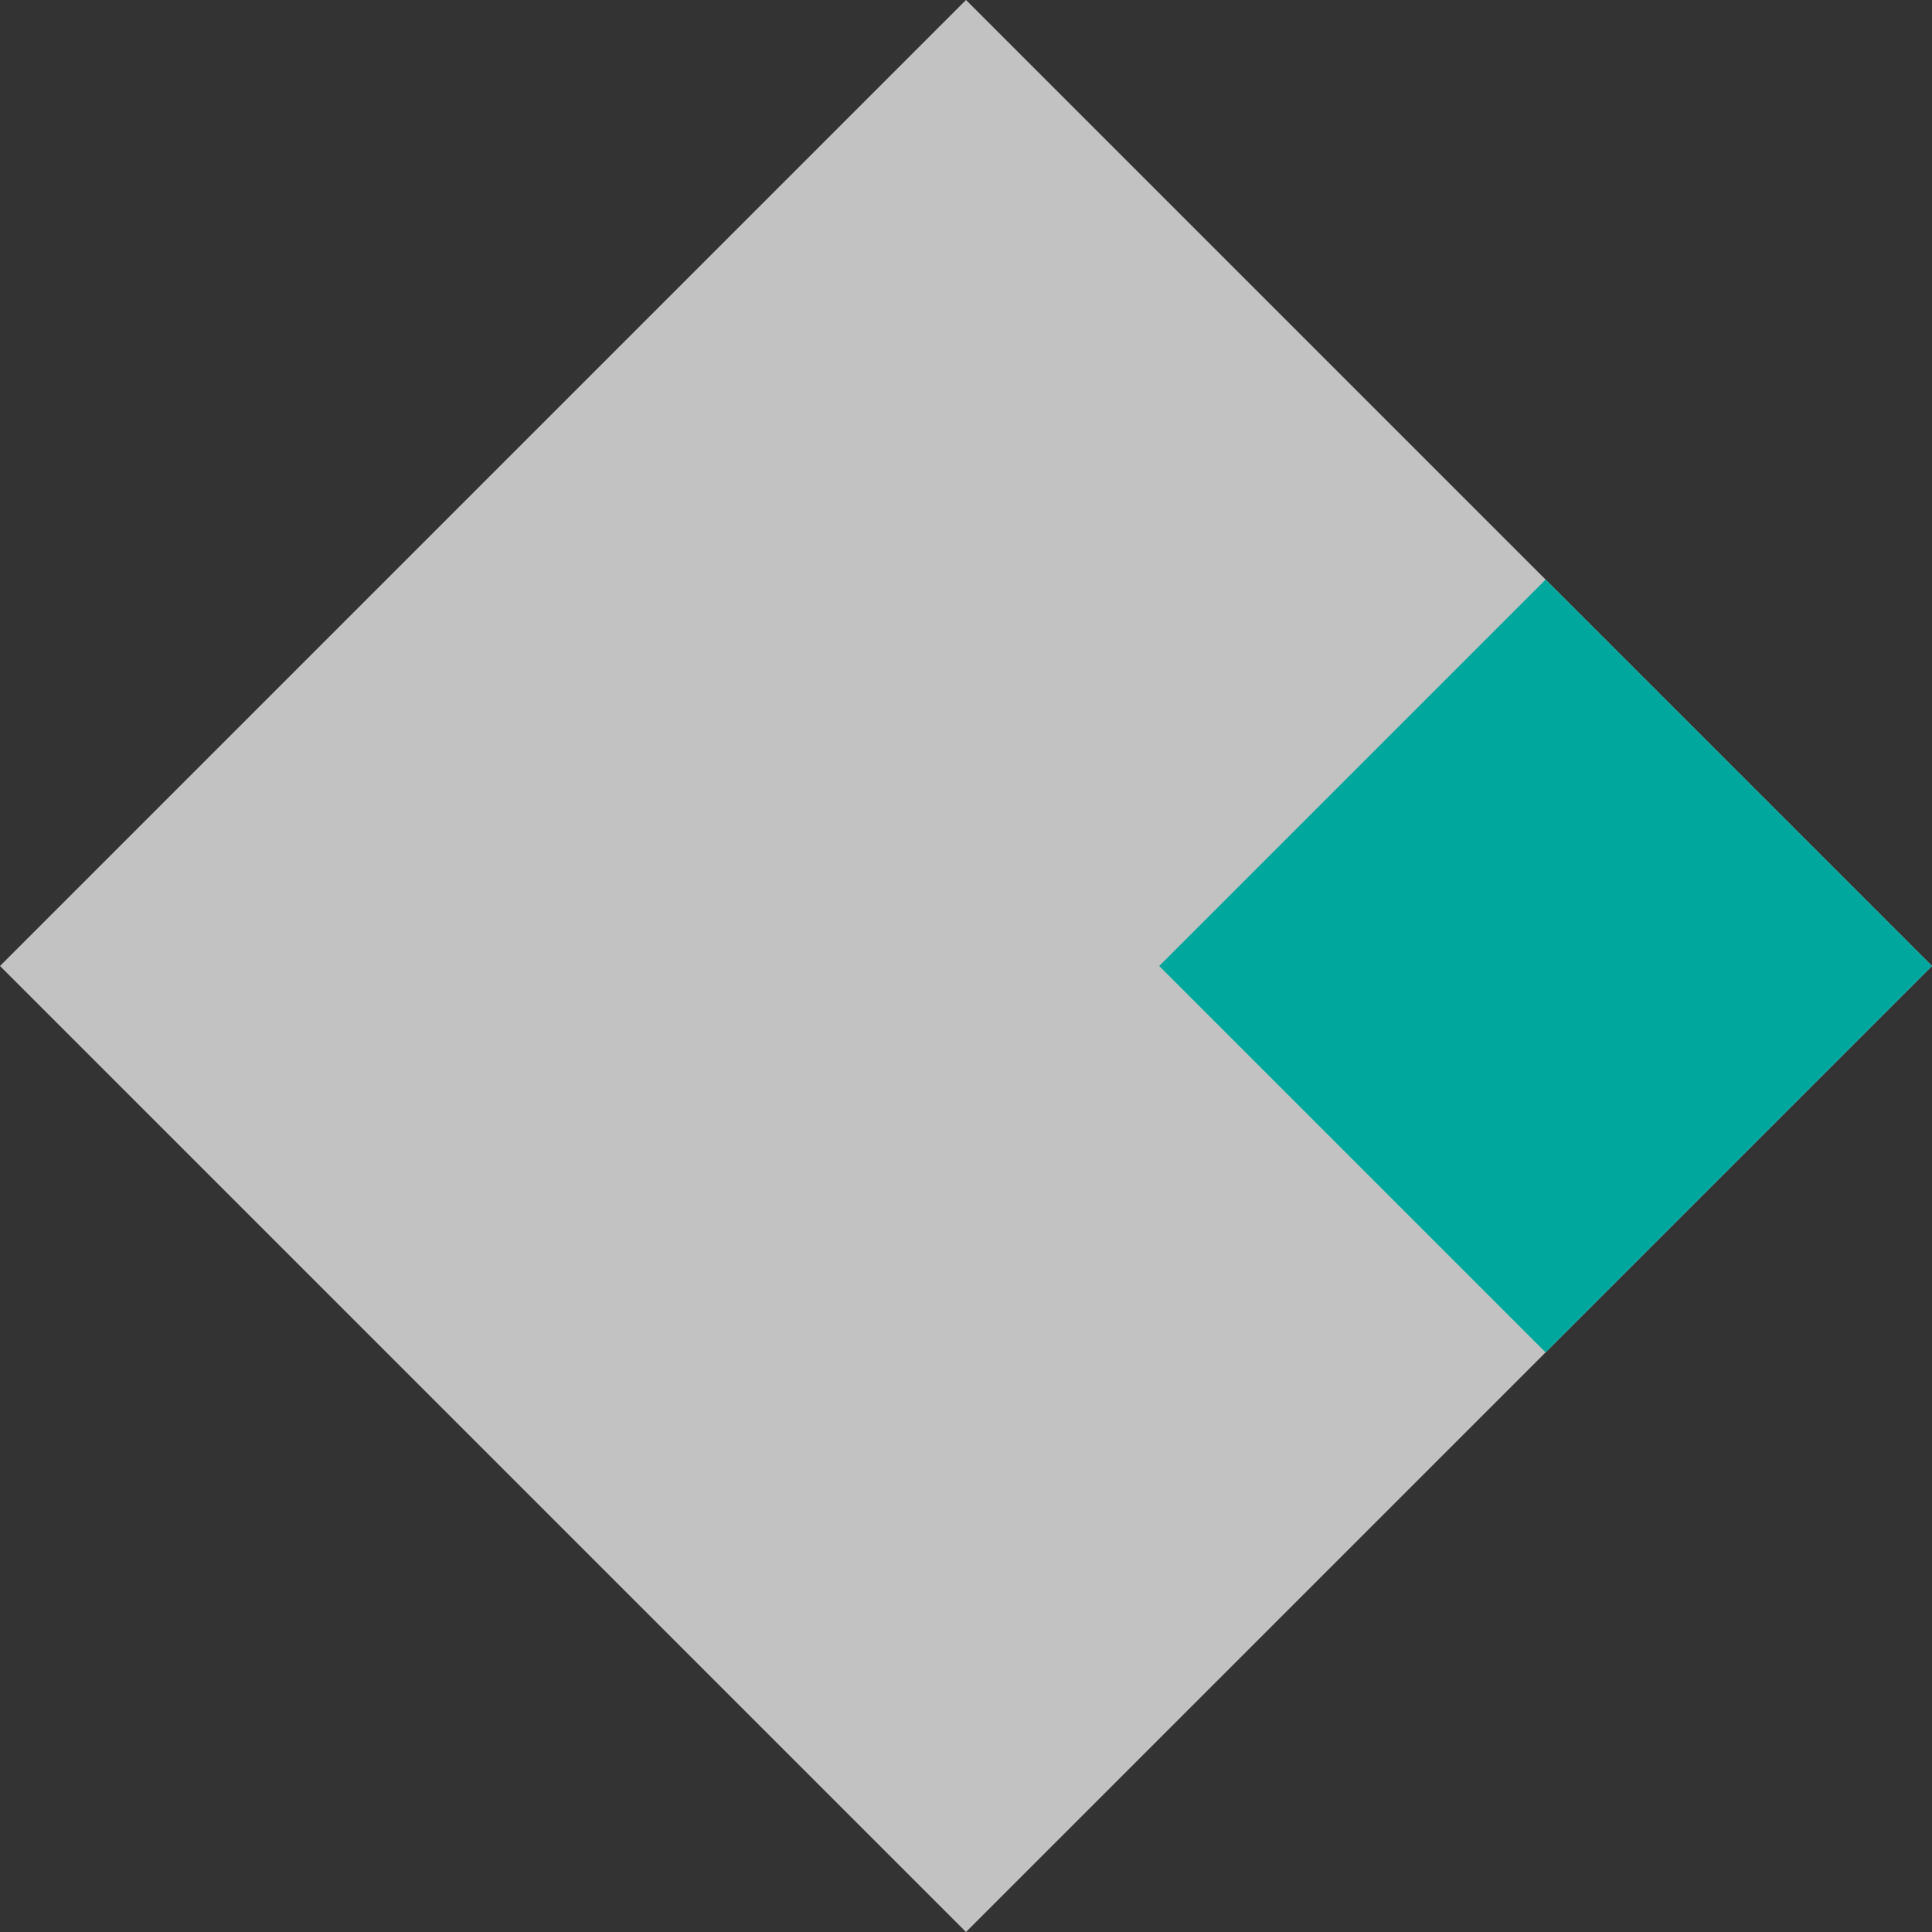
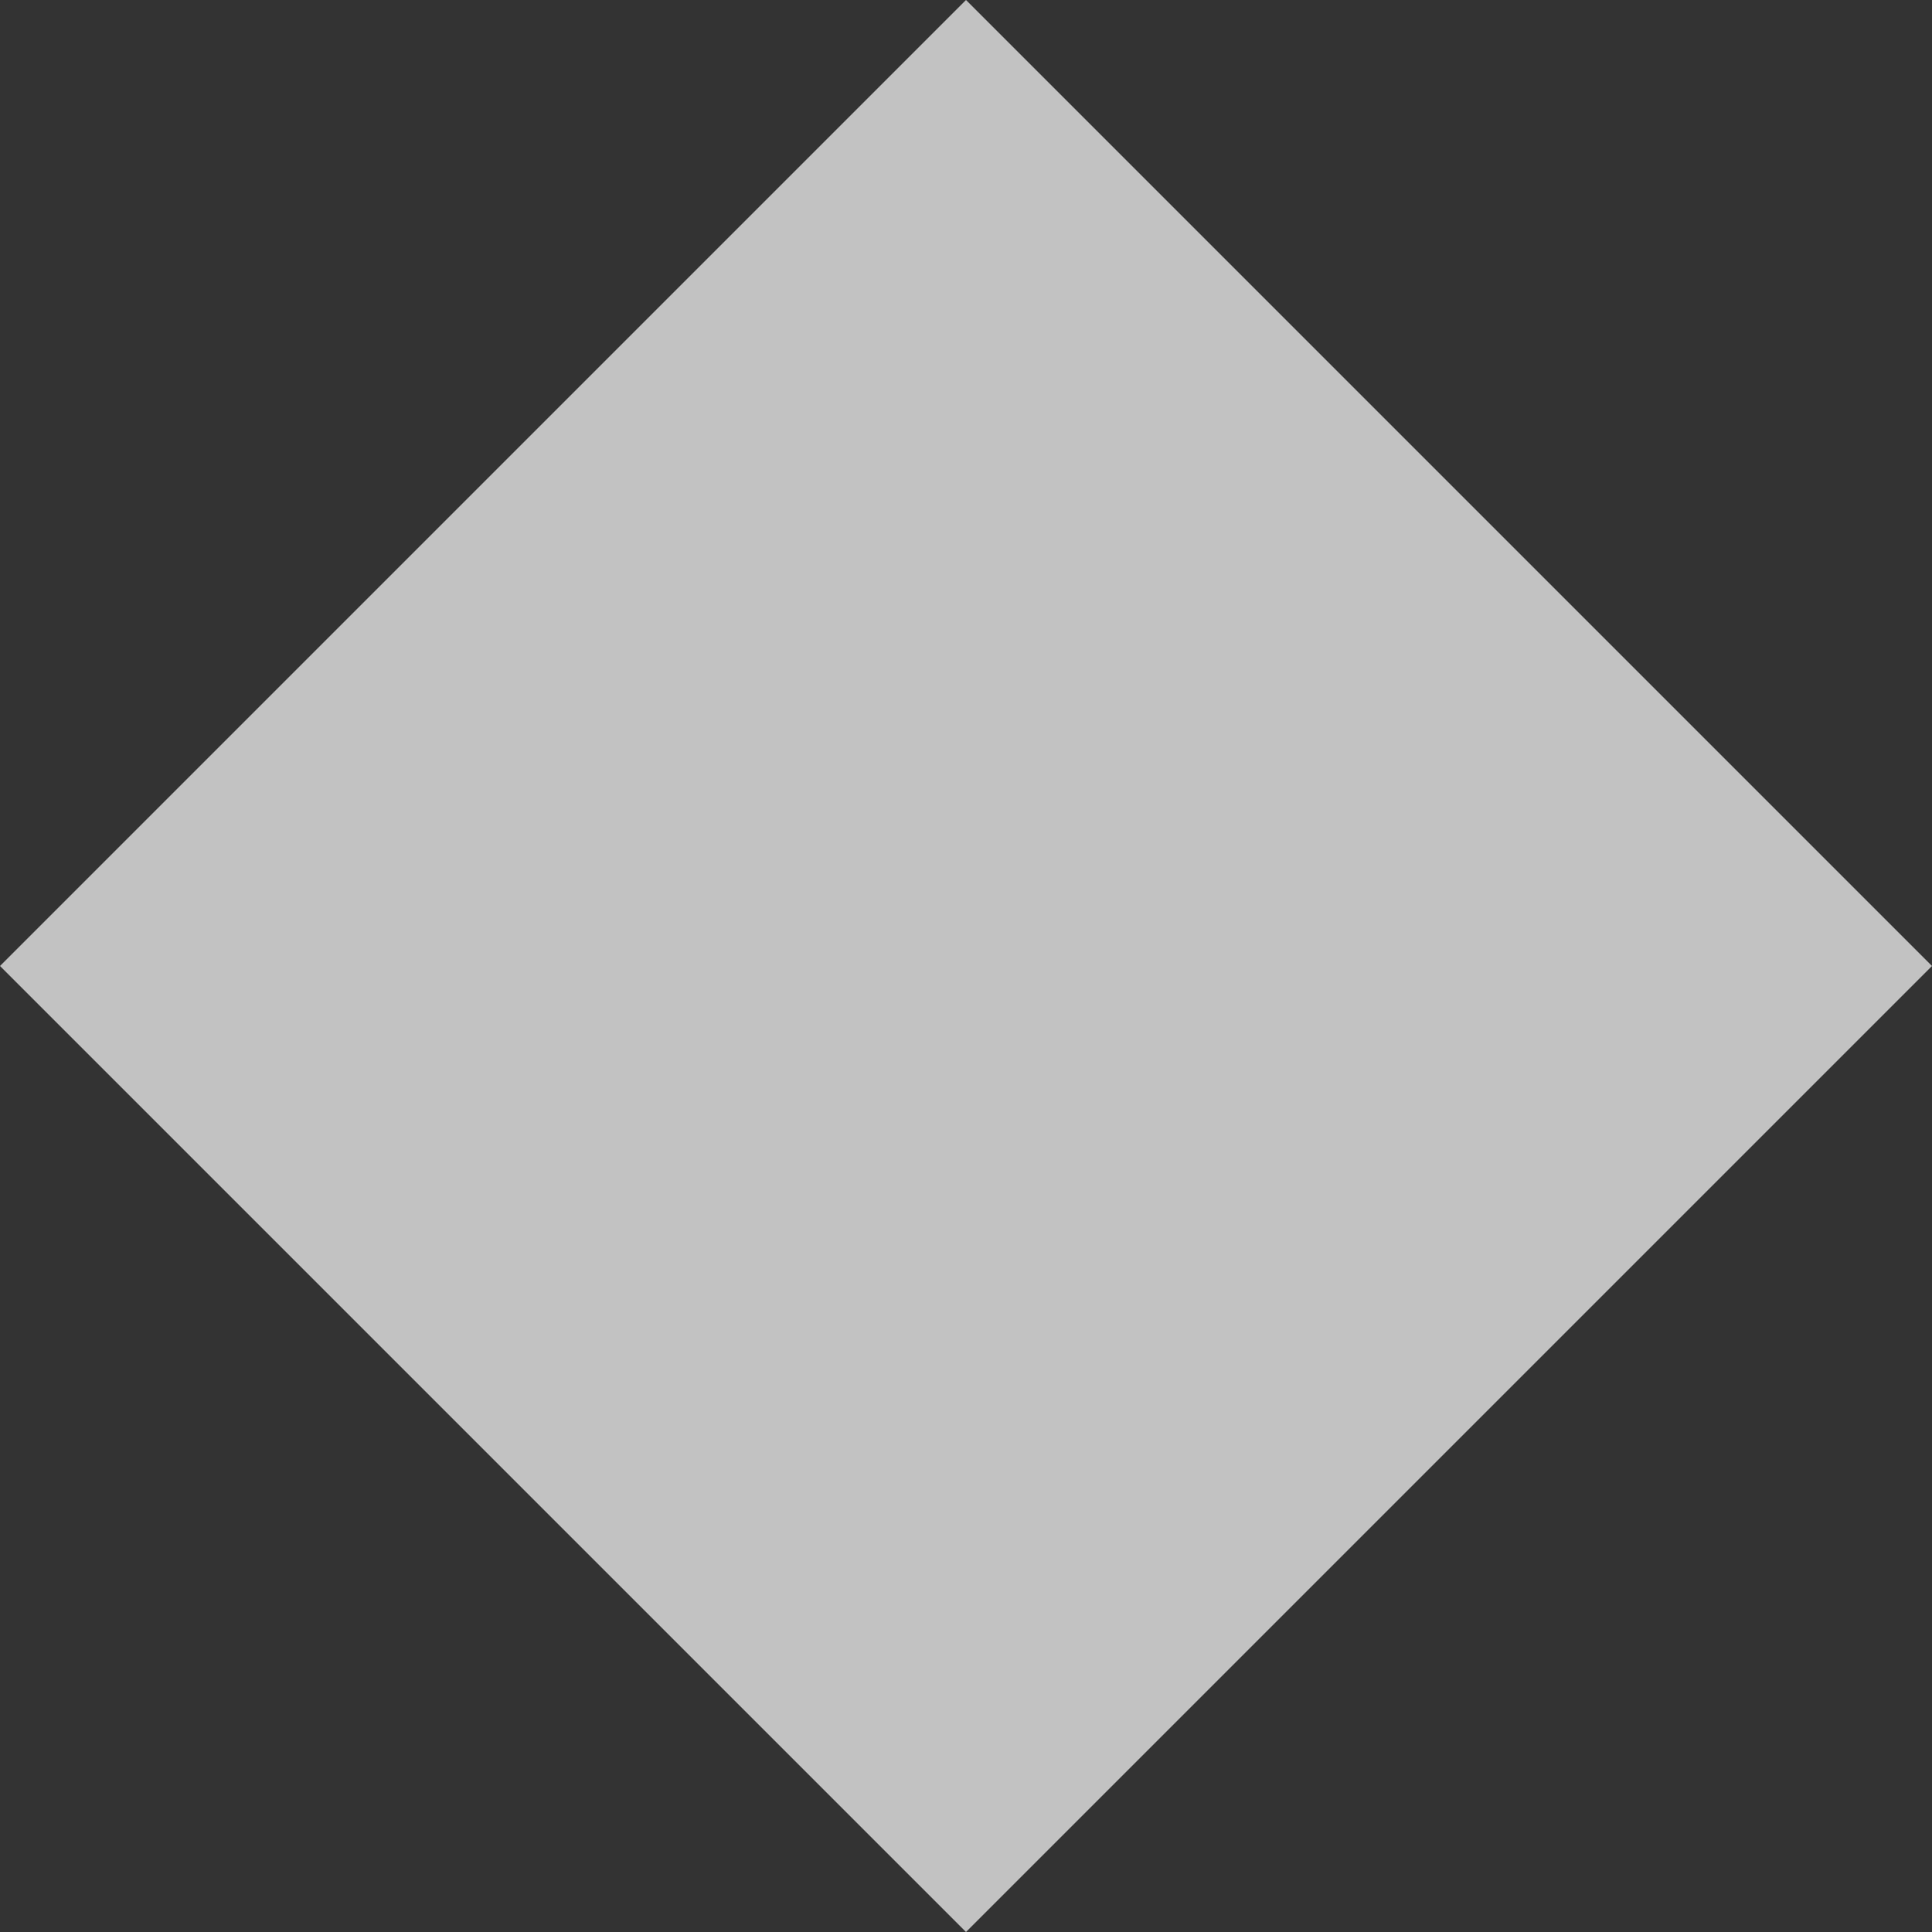
<svg xmlns="http://www.w3.org/2000/svg" width="36" height="36" viewBox="0 0 36 36" fill="none">
  <rect x="0" y="0" width="36" height="36" fill="#333333" stroke="none" />
-   <path opacity="0.7" d="M18 36L36 18L18 0L0 18L18 36Z" fill="white" />
-   <path d="M28.8 25.2L36 18L28.8 10.8L21.6 18L28.8 25.2Z" fill="#00A79D" />
+   <path opacity="0.7" d="M18 36L36 18L18 0L0 18L18 36" fill="white" />
</svg>